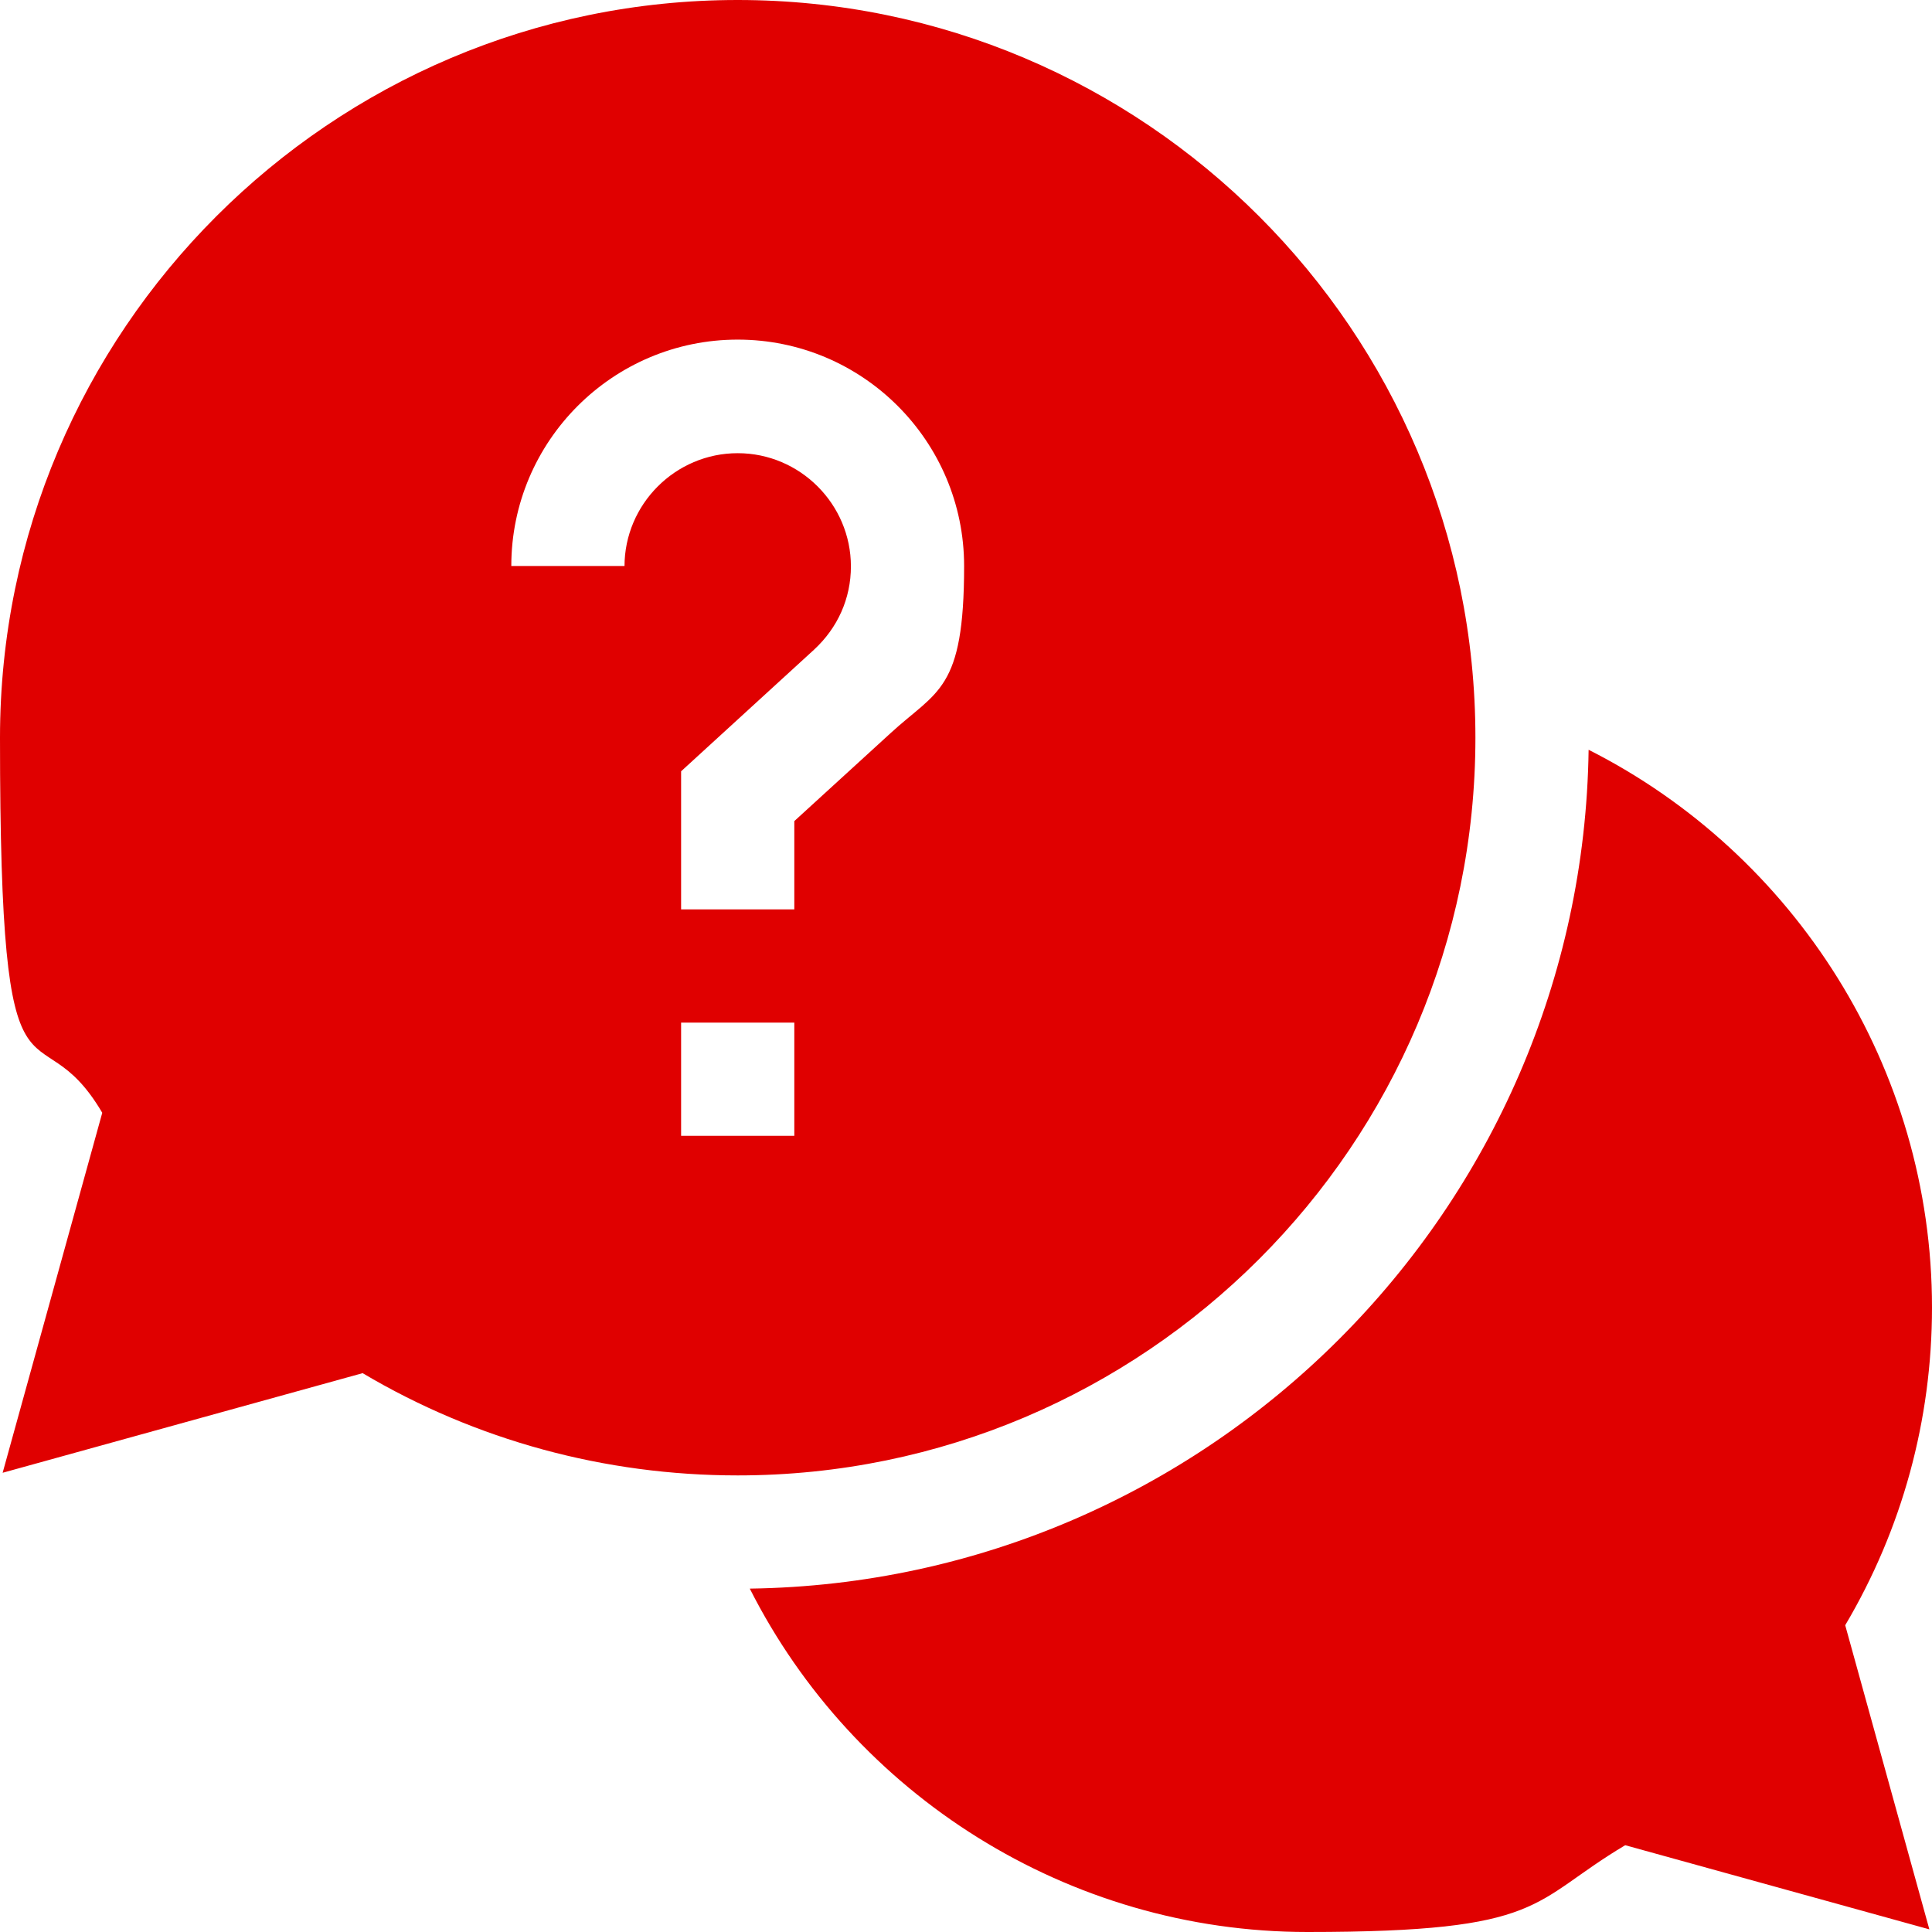
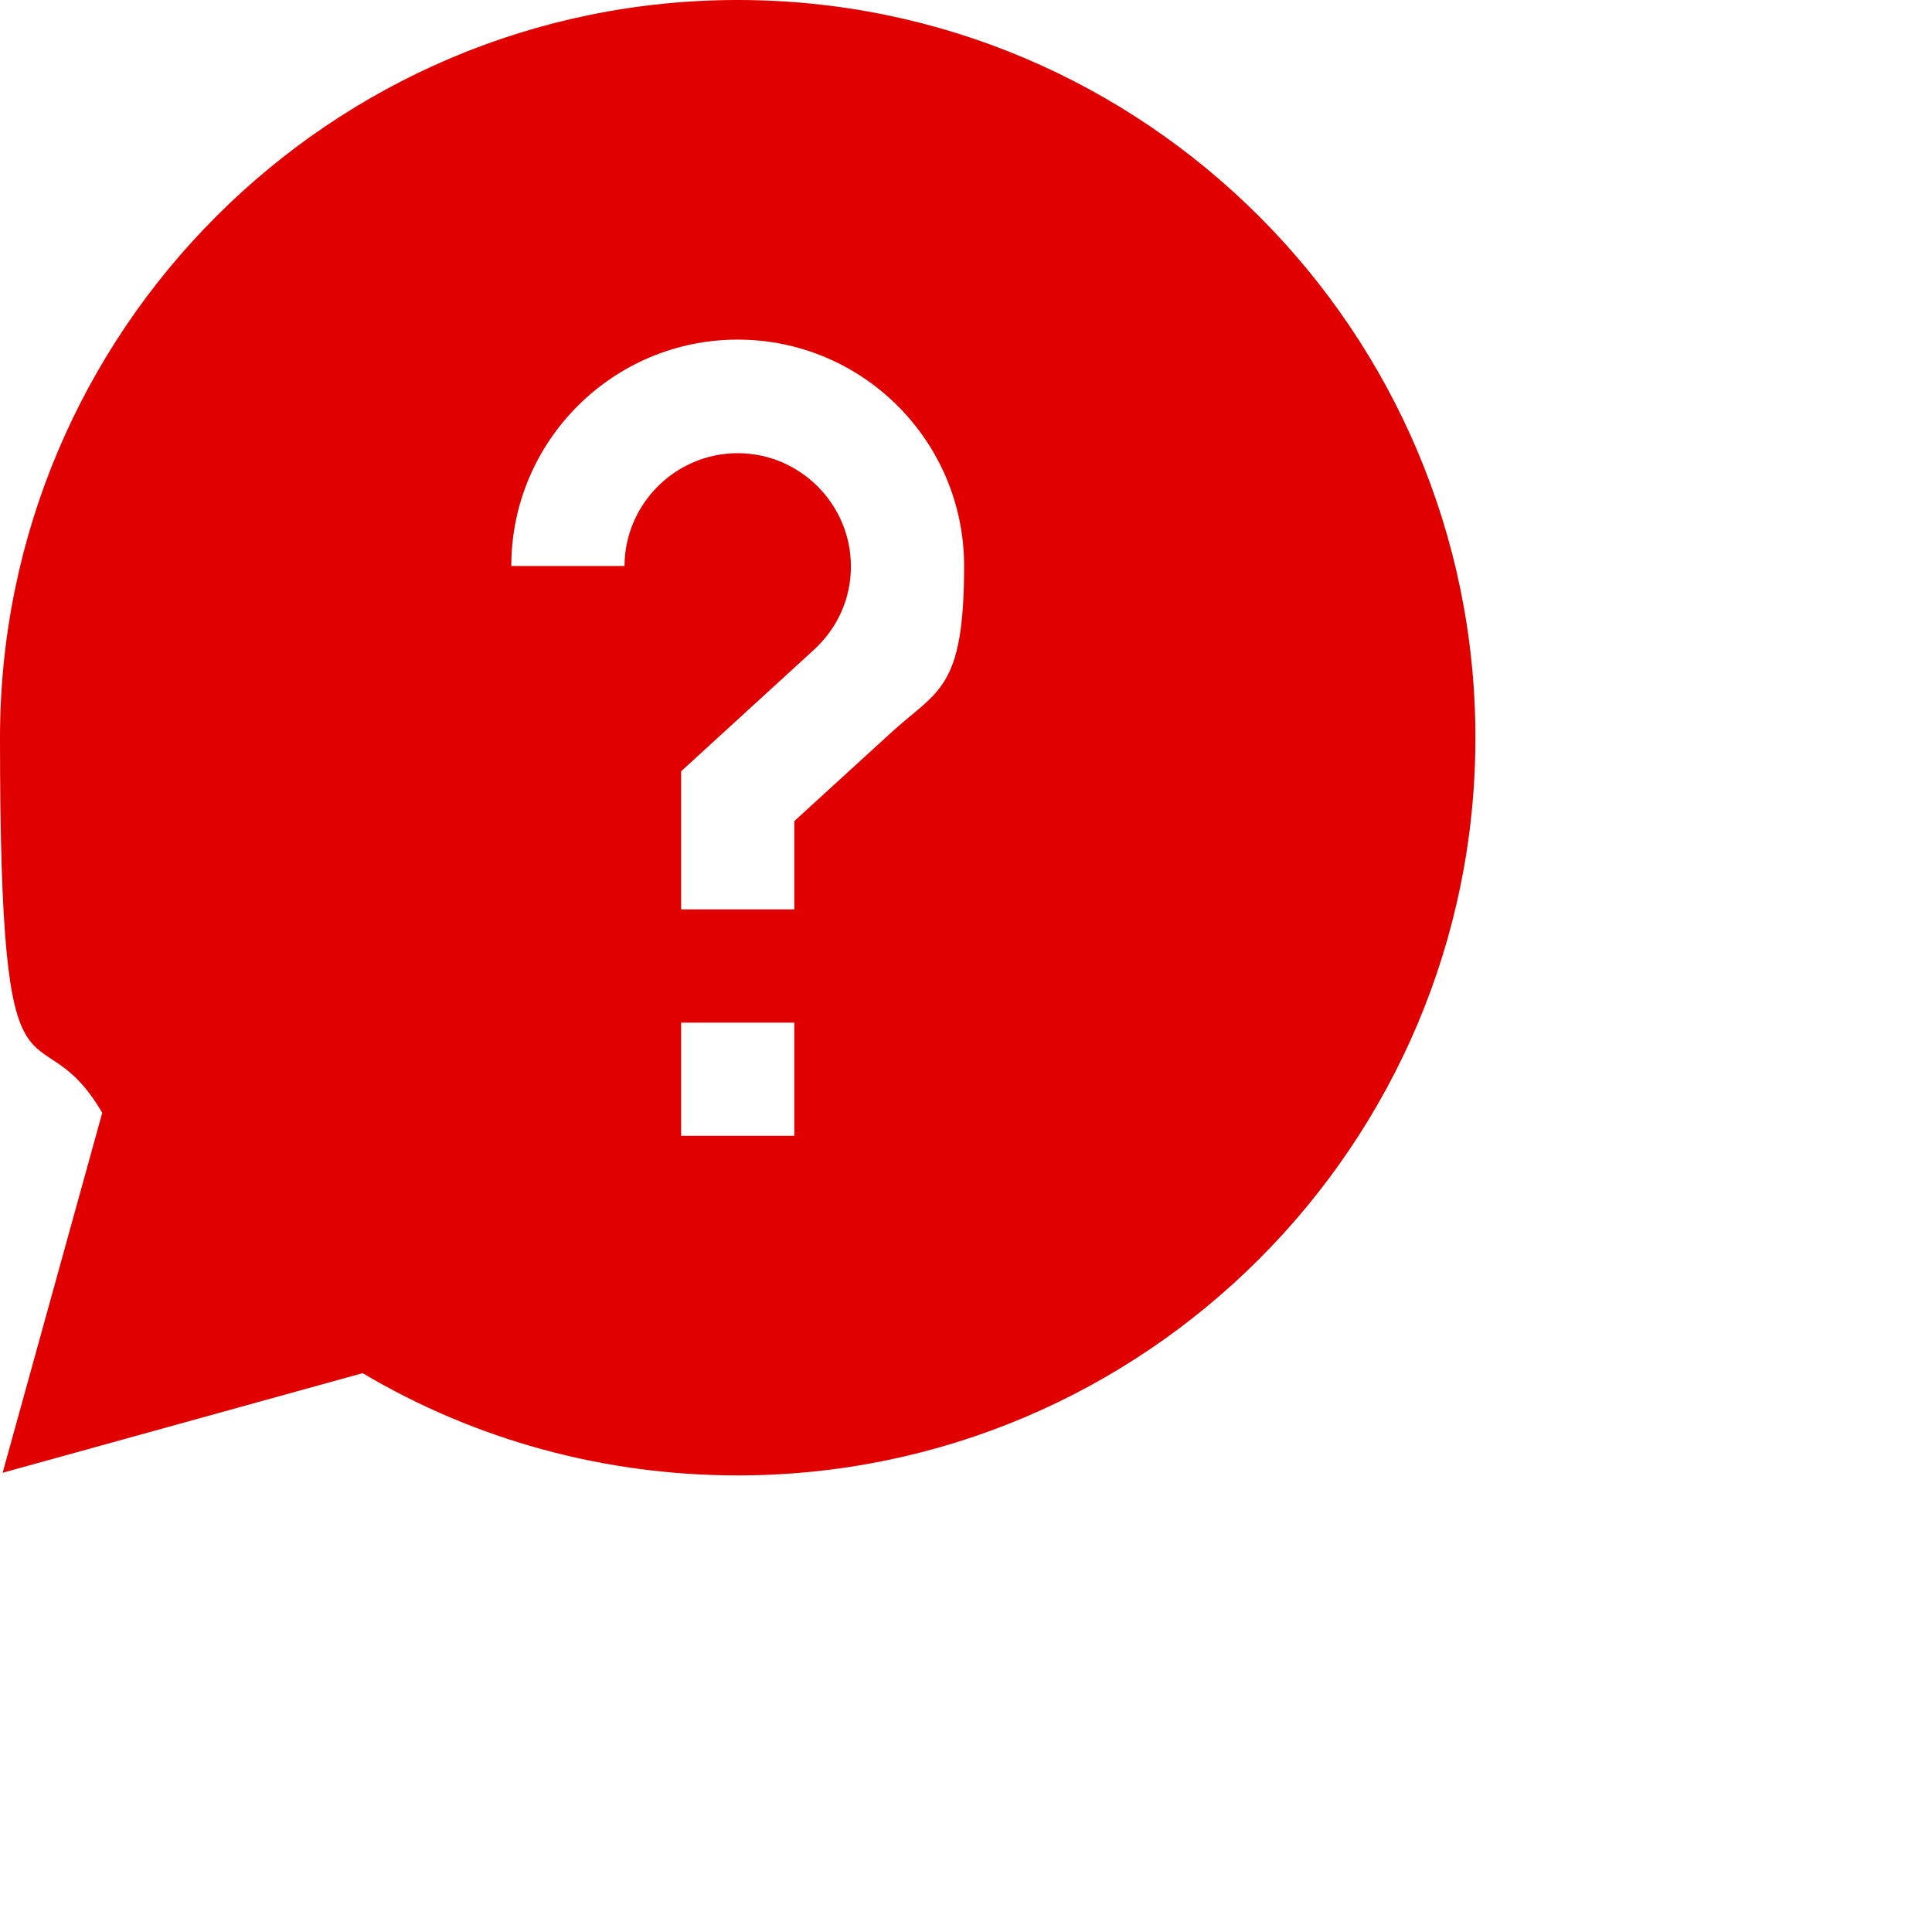
<svg xmlns="http://www.w3.org/2000/svg" id="Layer_1" version="1.1" viewBox="0 0 512 512">
  <defs>
    <style>
      .st0 {
        fill: #e00000;
      }
    </style>
  </defs>
-   <path class="st0" d="M512,346.5c0-63.5-36.4-120.2-91-147.8-1.7,121.8-100.5,220.6-222.3,222.3,27.6,54.6,84.3,91,147.8,91s58.8-7.9,84.2-23l80.6,22.3-22.3-80.6c15.1-25.5,23-54.4,23-84.2Z" />
  <path class="st0" d="M391,195.5C391,87.7,303.3,0,195.5,0S0,87.7,0,195.5s9.4,69.3,27.1,99.4L.7,390.3l95.4-26.4c30,17.8,64.2,27.1,99.4,27.1,107.8,0,195.5-87.7,195.5-195.5ZM165.5,150h-30c0-33.1,26.9-60,60-60s60,26.9,60,60-7.1,32.9-19.5,44.3l-25.5,23.3v23.4h-30v-36.6l35.2-32.2c6.3-5.8,9.8-13.6,9.8-22.1,0-16.5-13.5-30-30-30s-30,13.5-30,30ZM180.5,271h30v30h-30v-30Z" />
</svg>